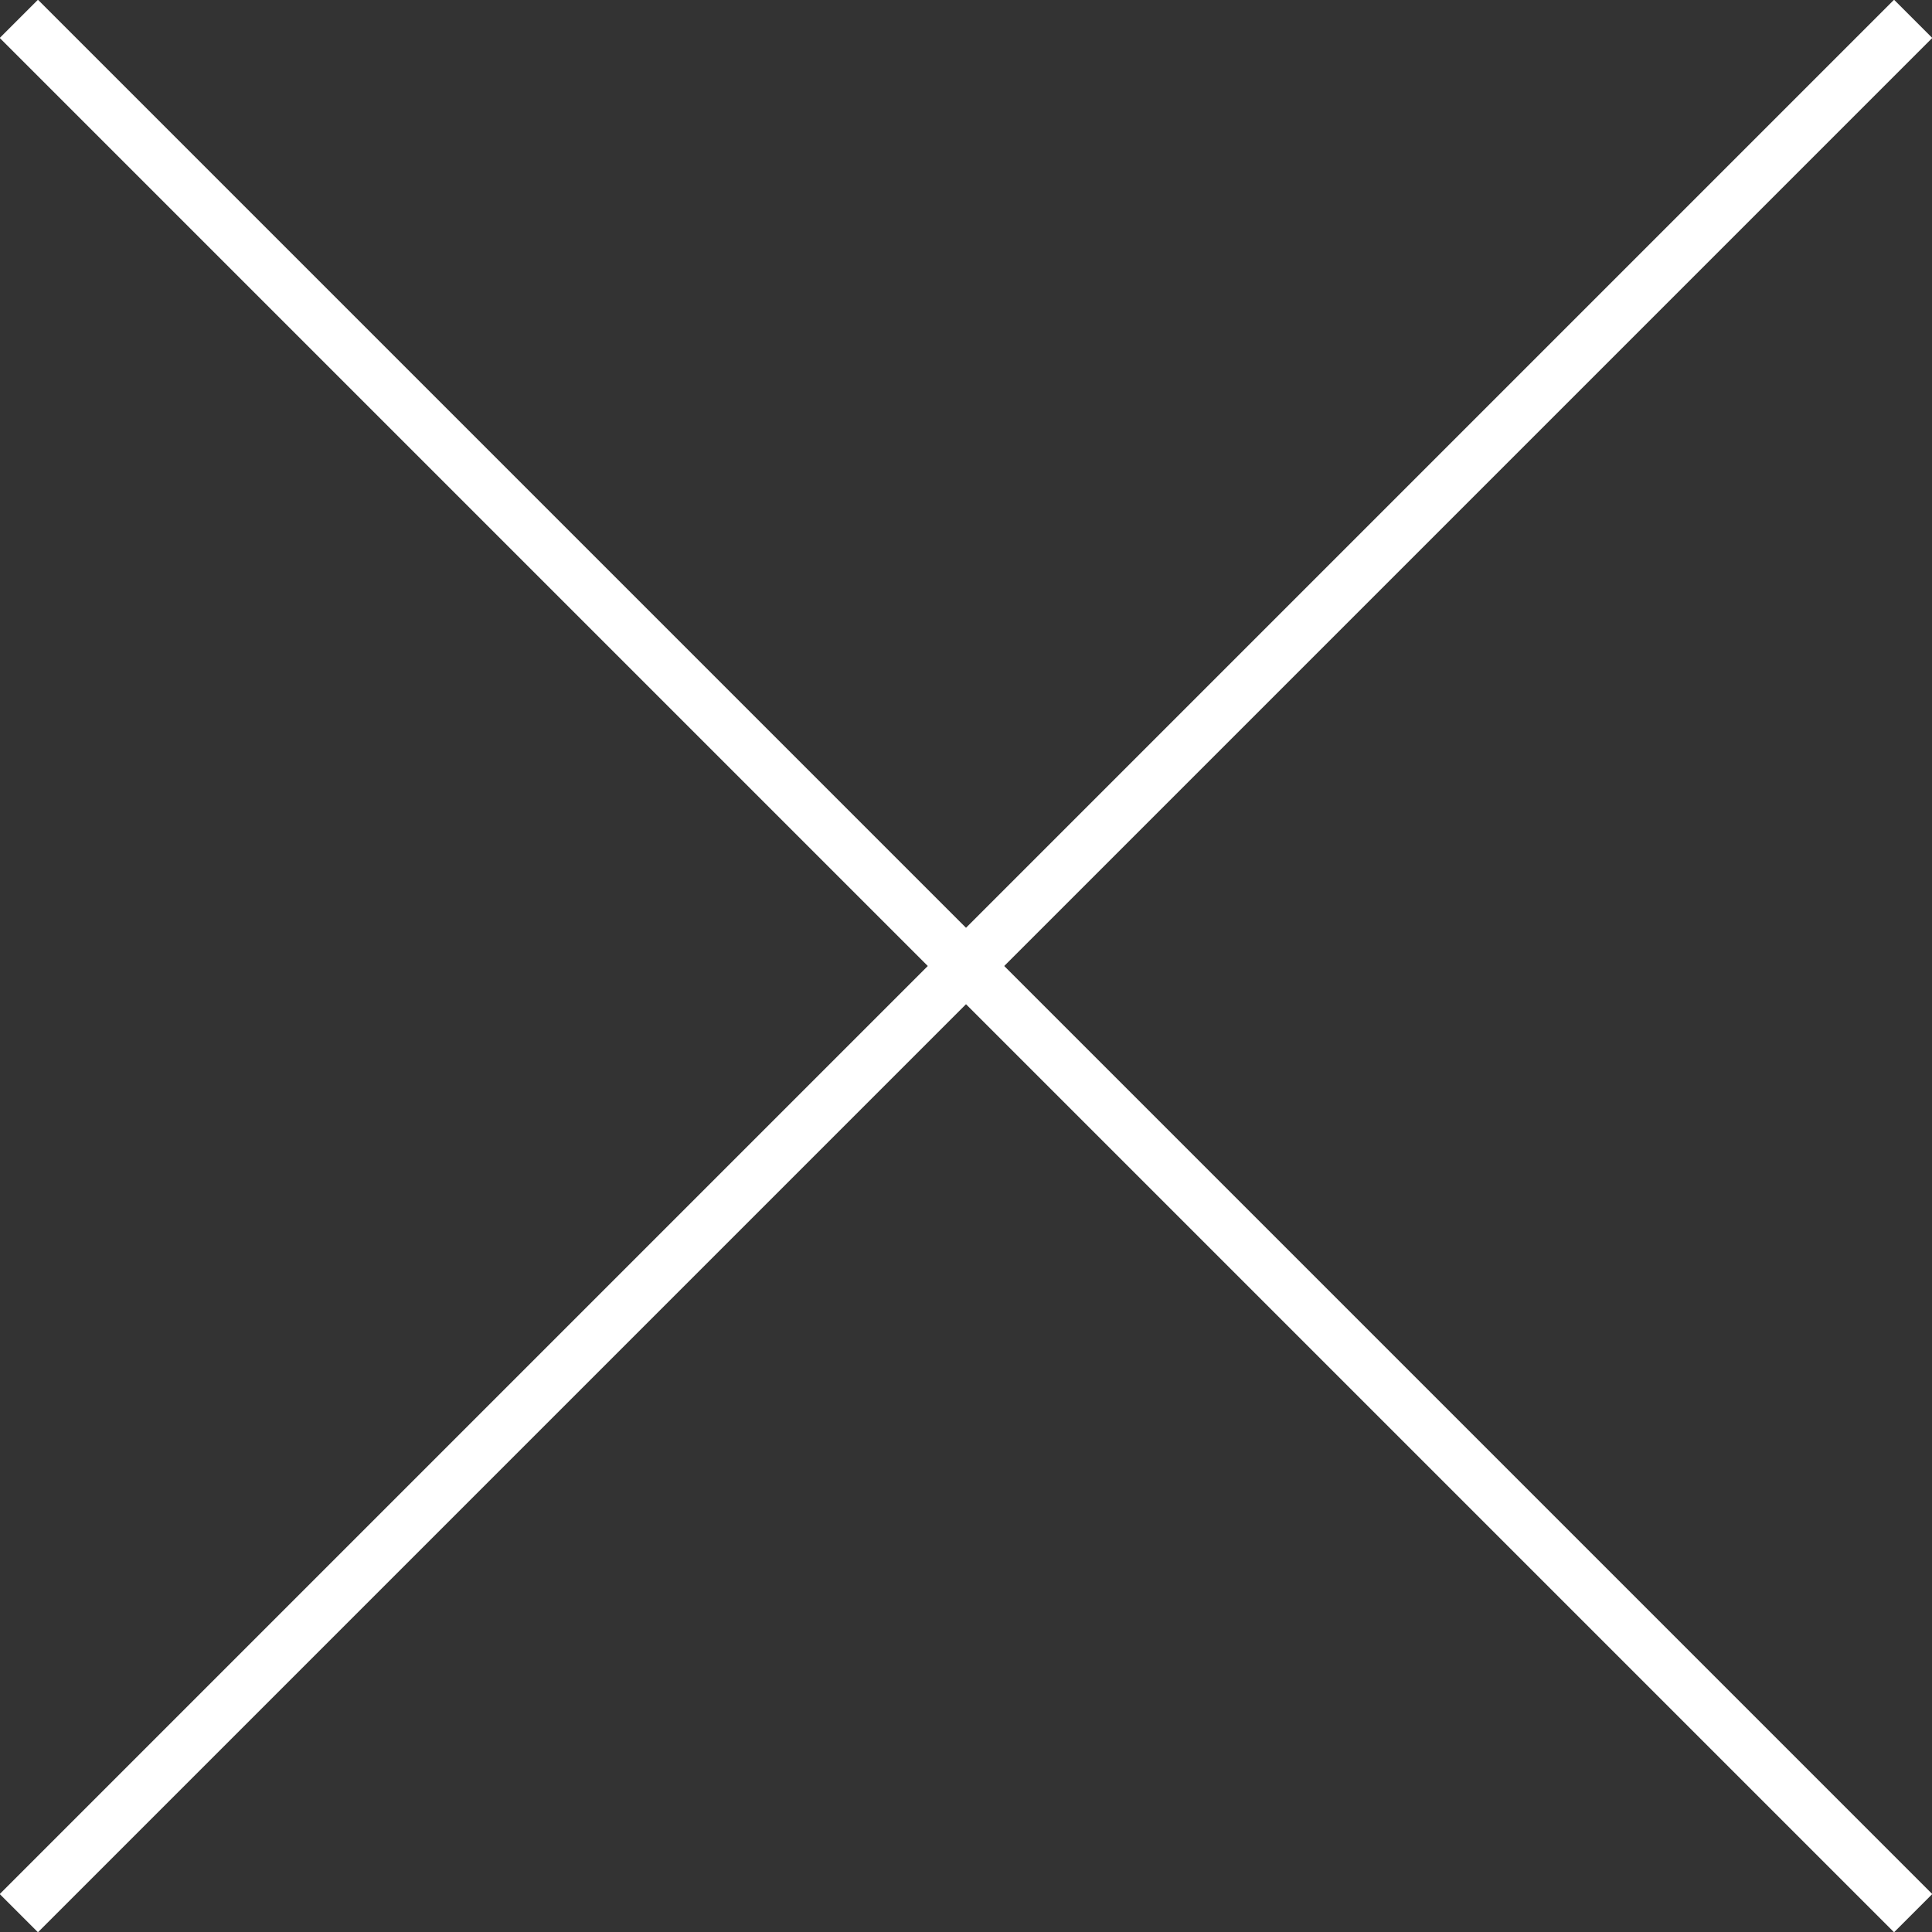
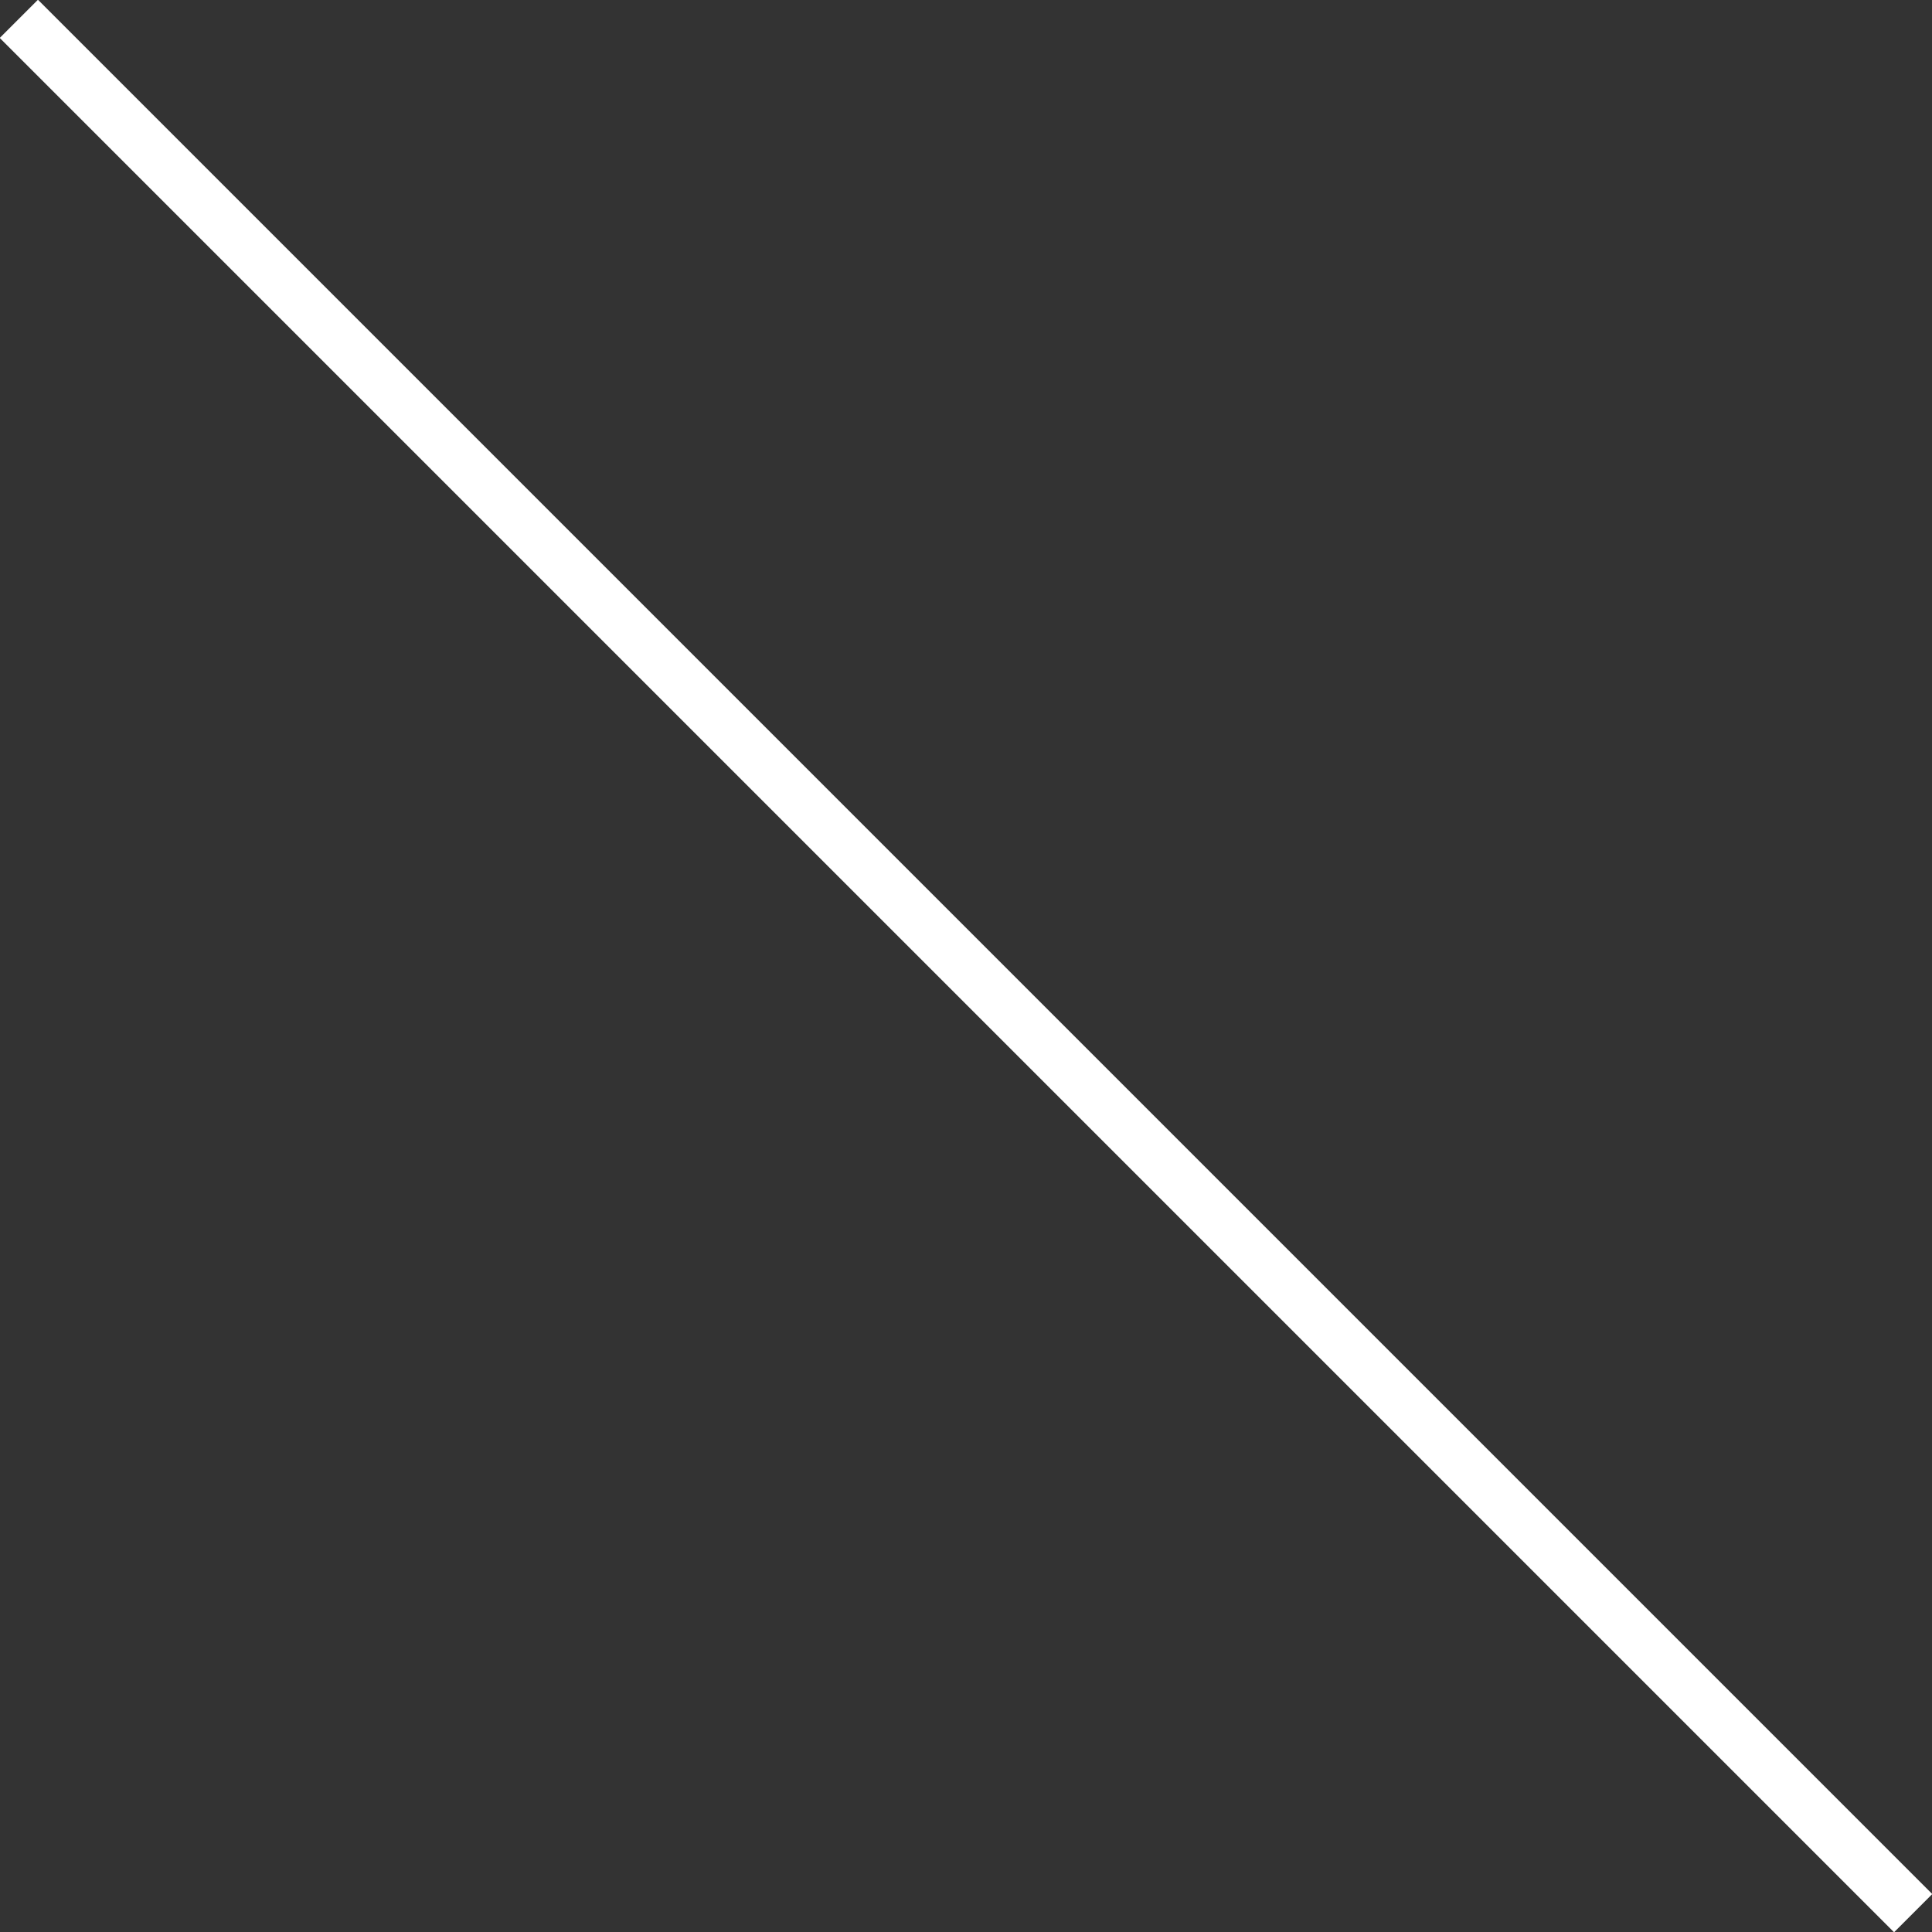
<svg xmlns="http://www.w3.org/2000/svg" version="1.1" id="レイヤー_1" x="0px" y="0px" viewBox="0 0 41 41" style="enable-background:new 0 0 41 41;" xml:space="preserve">
  <rect x="0" y="0" width="41" height="41" fill="#333333" stroke="none" />
  <style type="text/css">
	.st0{fill:none;stroke:#FFFFFF;stroke-width:1.147;stroke-miterlimit:10;}
</style>
  <g id="a">
</g>
  <g id="b">
    <g id="c">
      <g>
-         <line class="st0" x1="40.6" y1="0.4" x2="0.4" y2="40.6" />
        <line class="st0" x1="0.4" y1="0.4" x2="40.6" y2="40.6" />
      </g>
    </g>
  </g>
</svg>